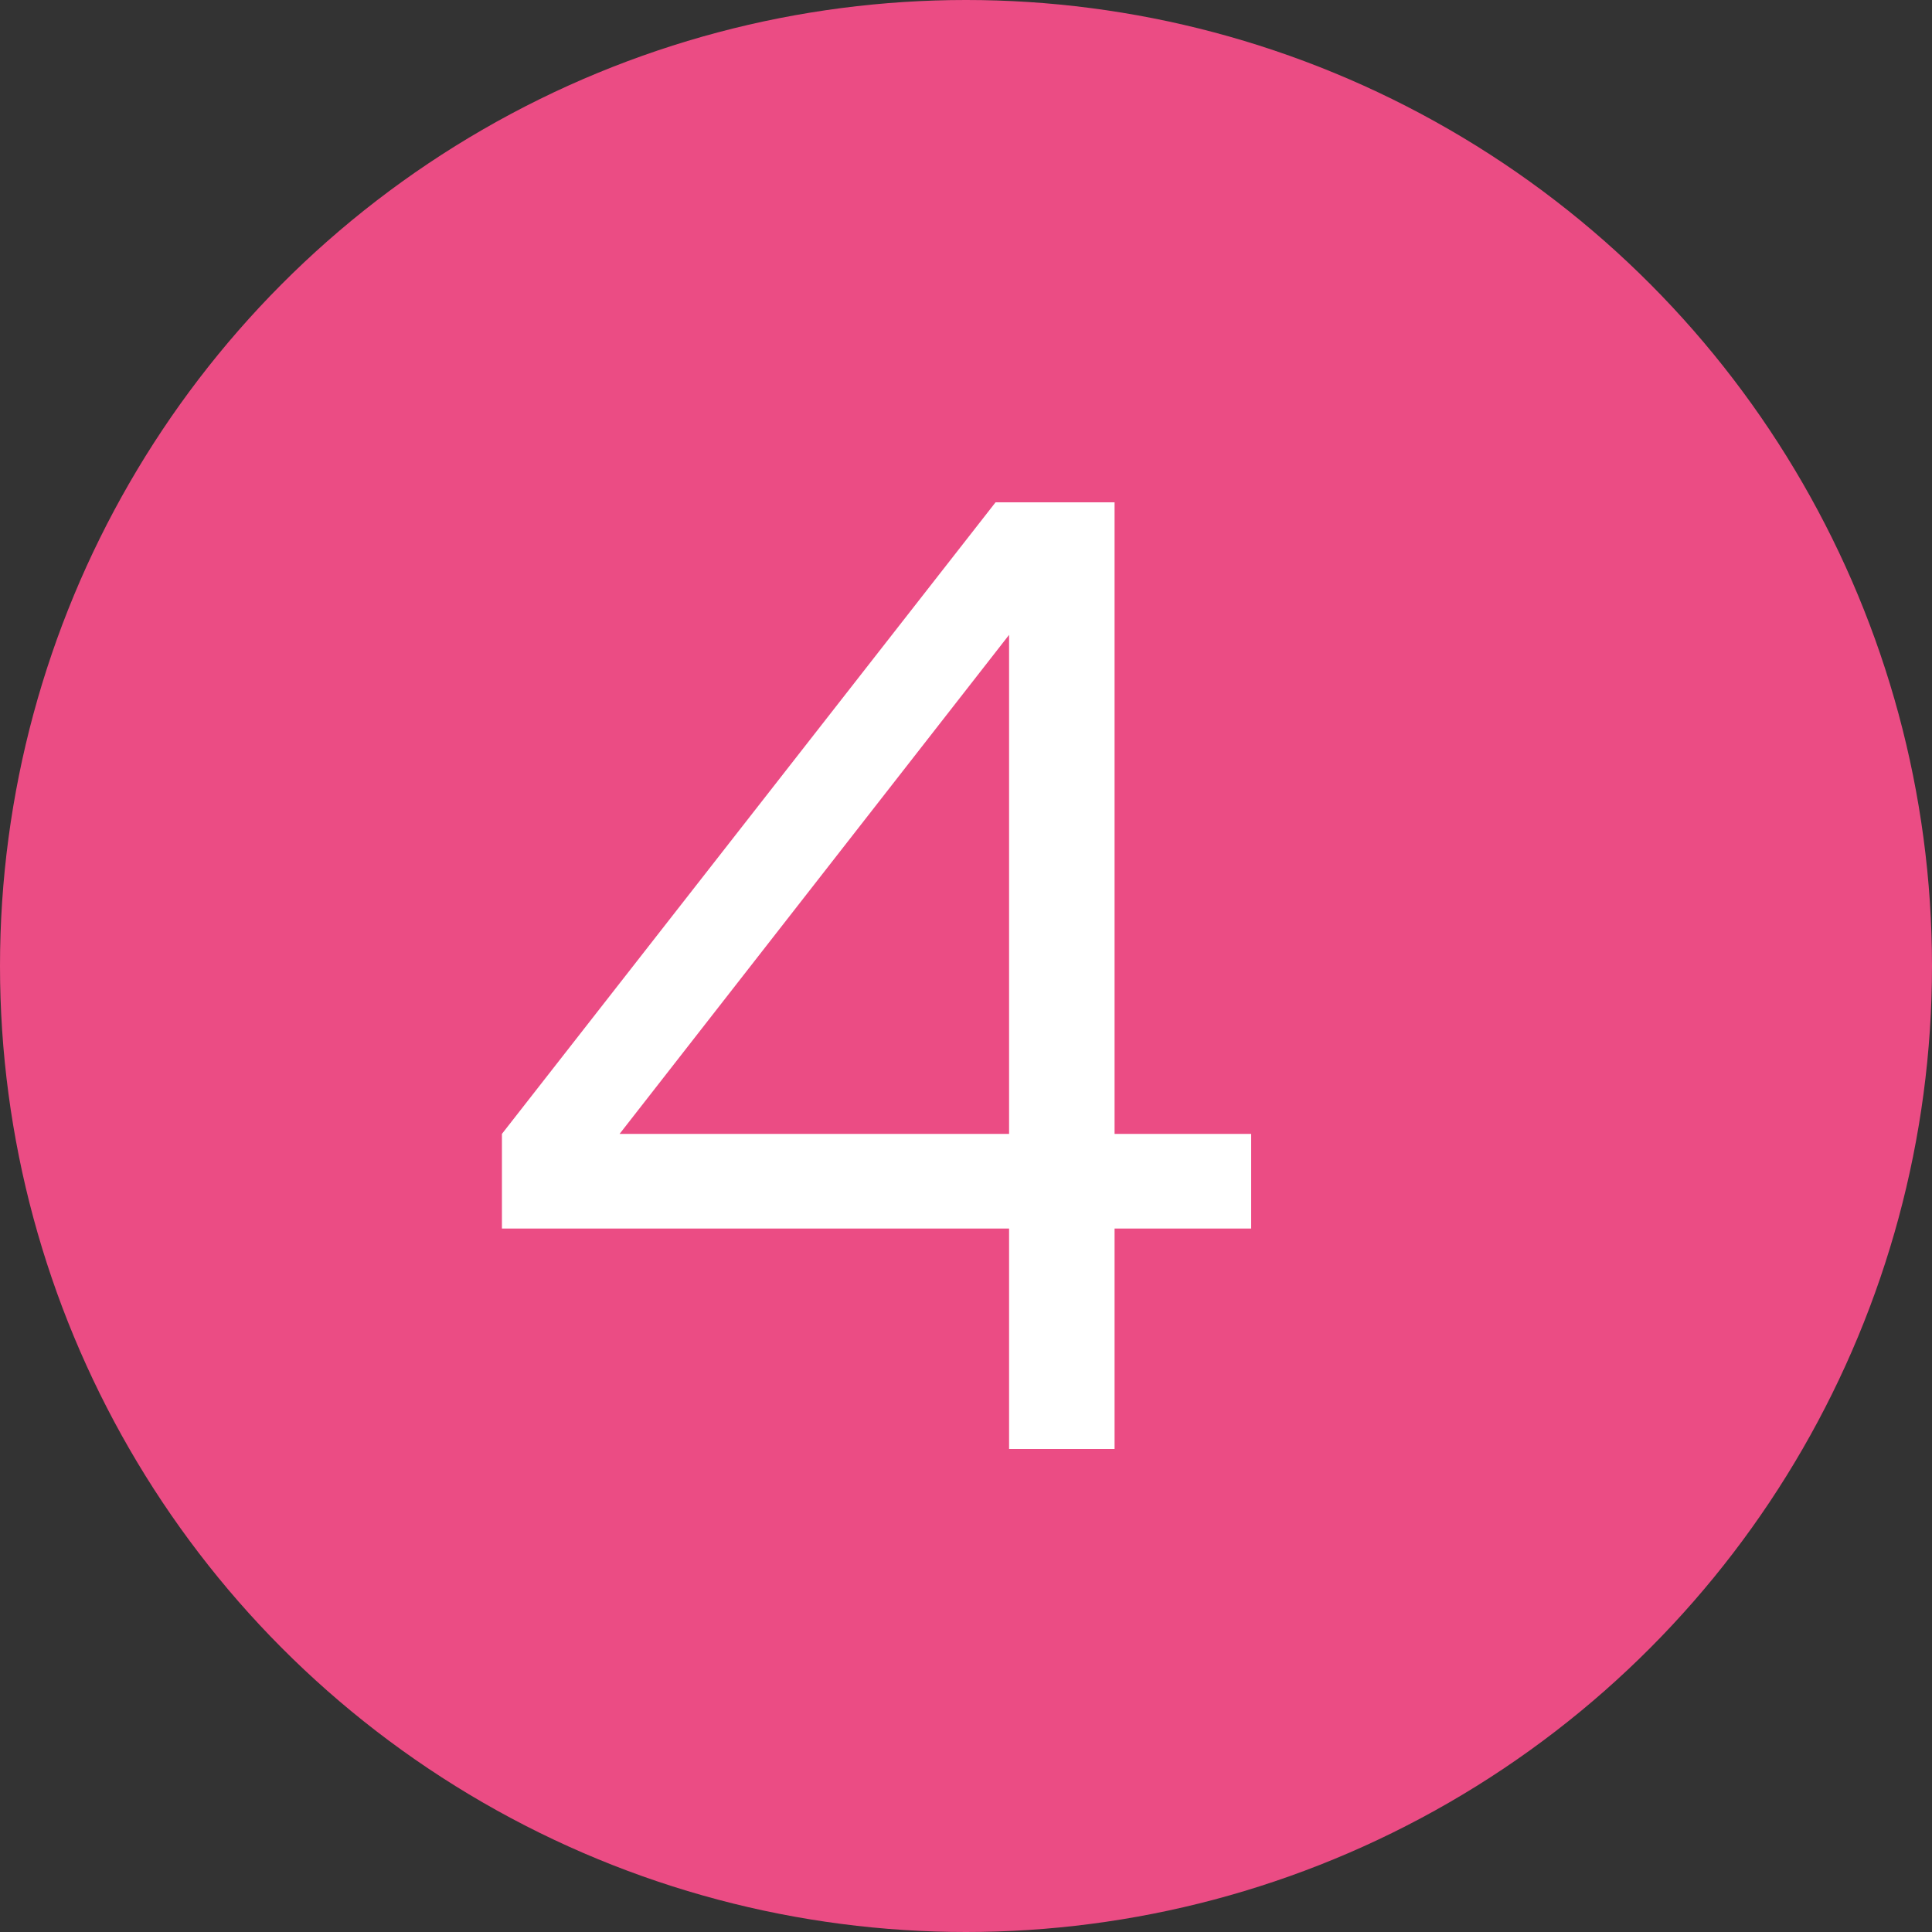
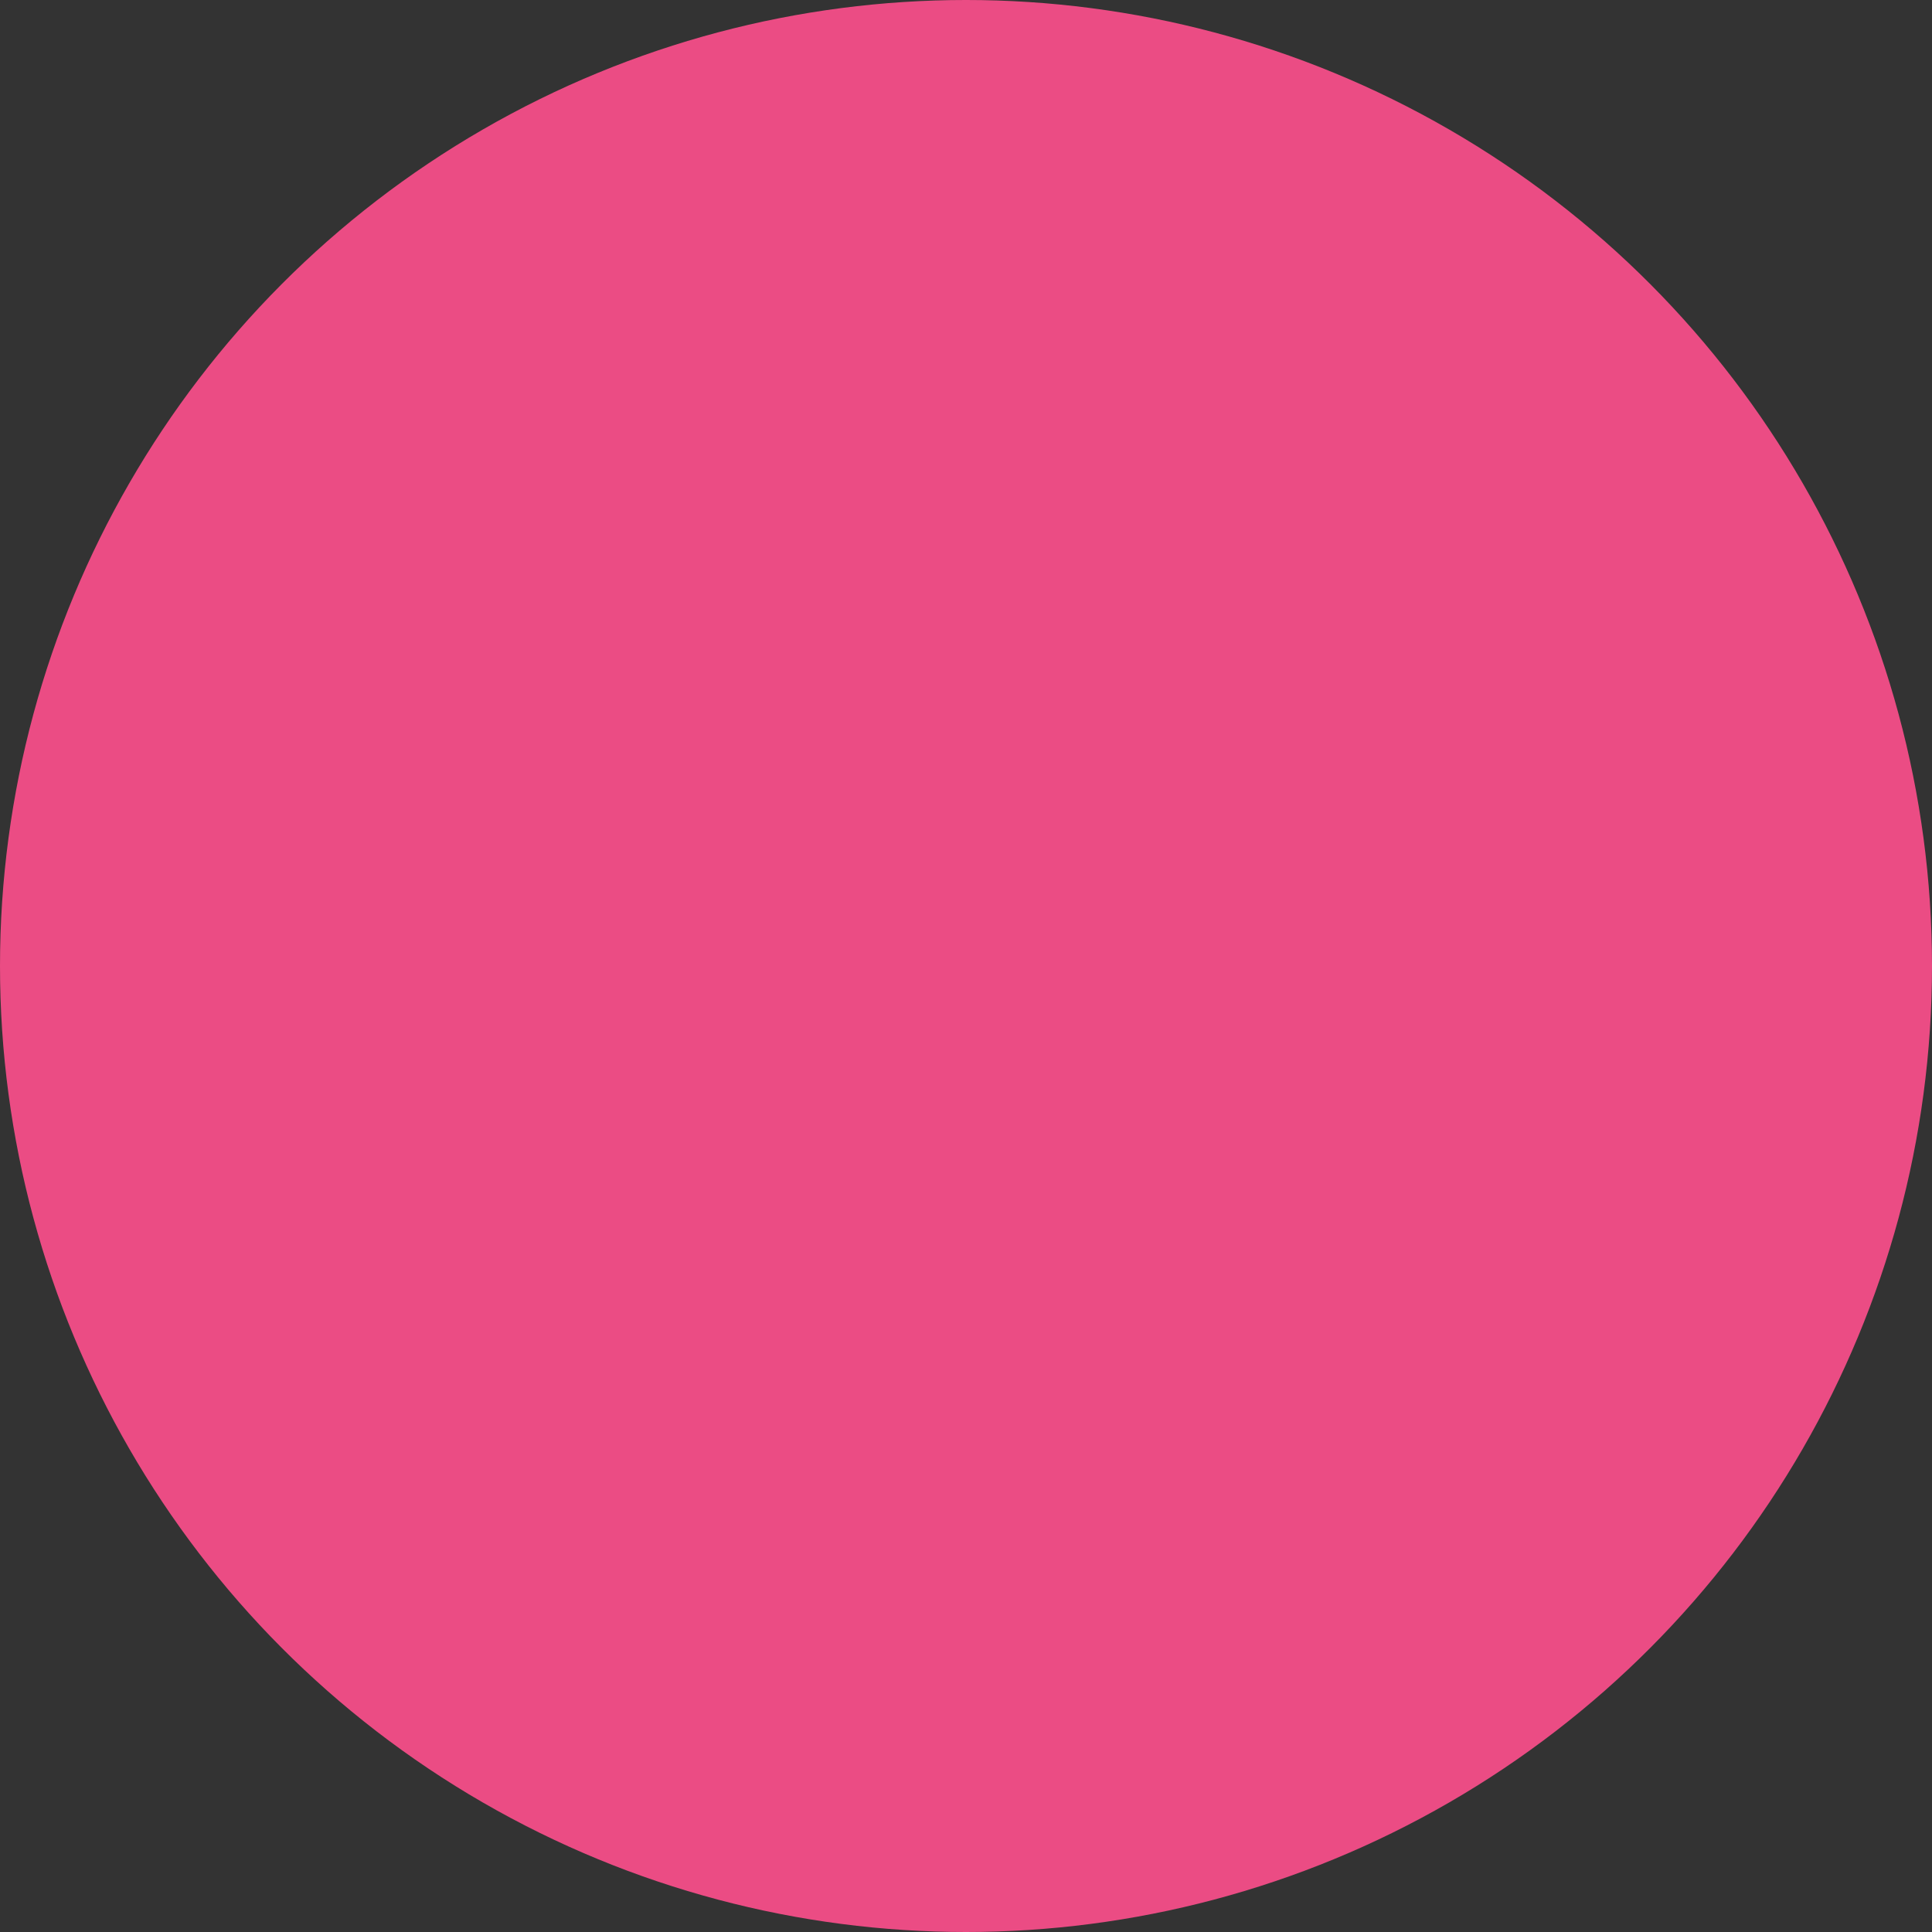
<svg xmlns="http://www.w3.org/2000/svg" width="20" height="20" viewBox="0 0 20 20" fill="none">
  <rect x="0" y="0" width="20" height="20" fill="#333333" stroke="none" />
  <circle cx="10" cy="10" r="10" transform="matrix(1 0 0 -1 0 20)" fill="#EB4C84" />
-   <path d="M11.538 5.2V11.738H12.952V12.718H11.538V15H10.446V12.718H5.196V11.738L10.306 5.2H11.538ZM10.446 6.572L6.414 11.738H10.446V6.572Z" fill="white" />
</svg>